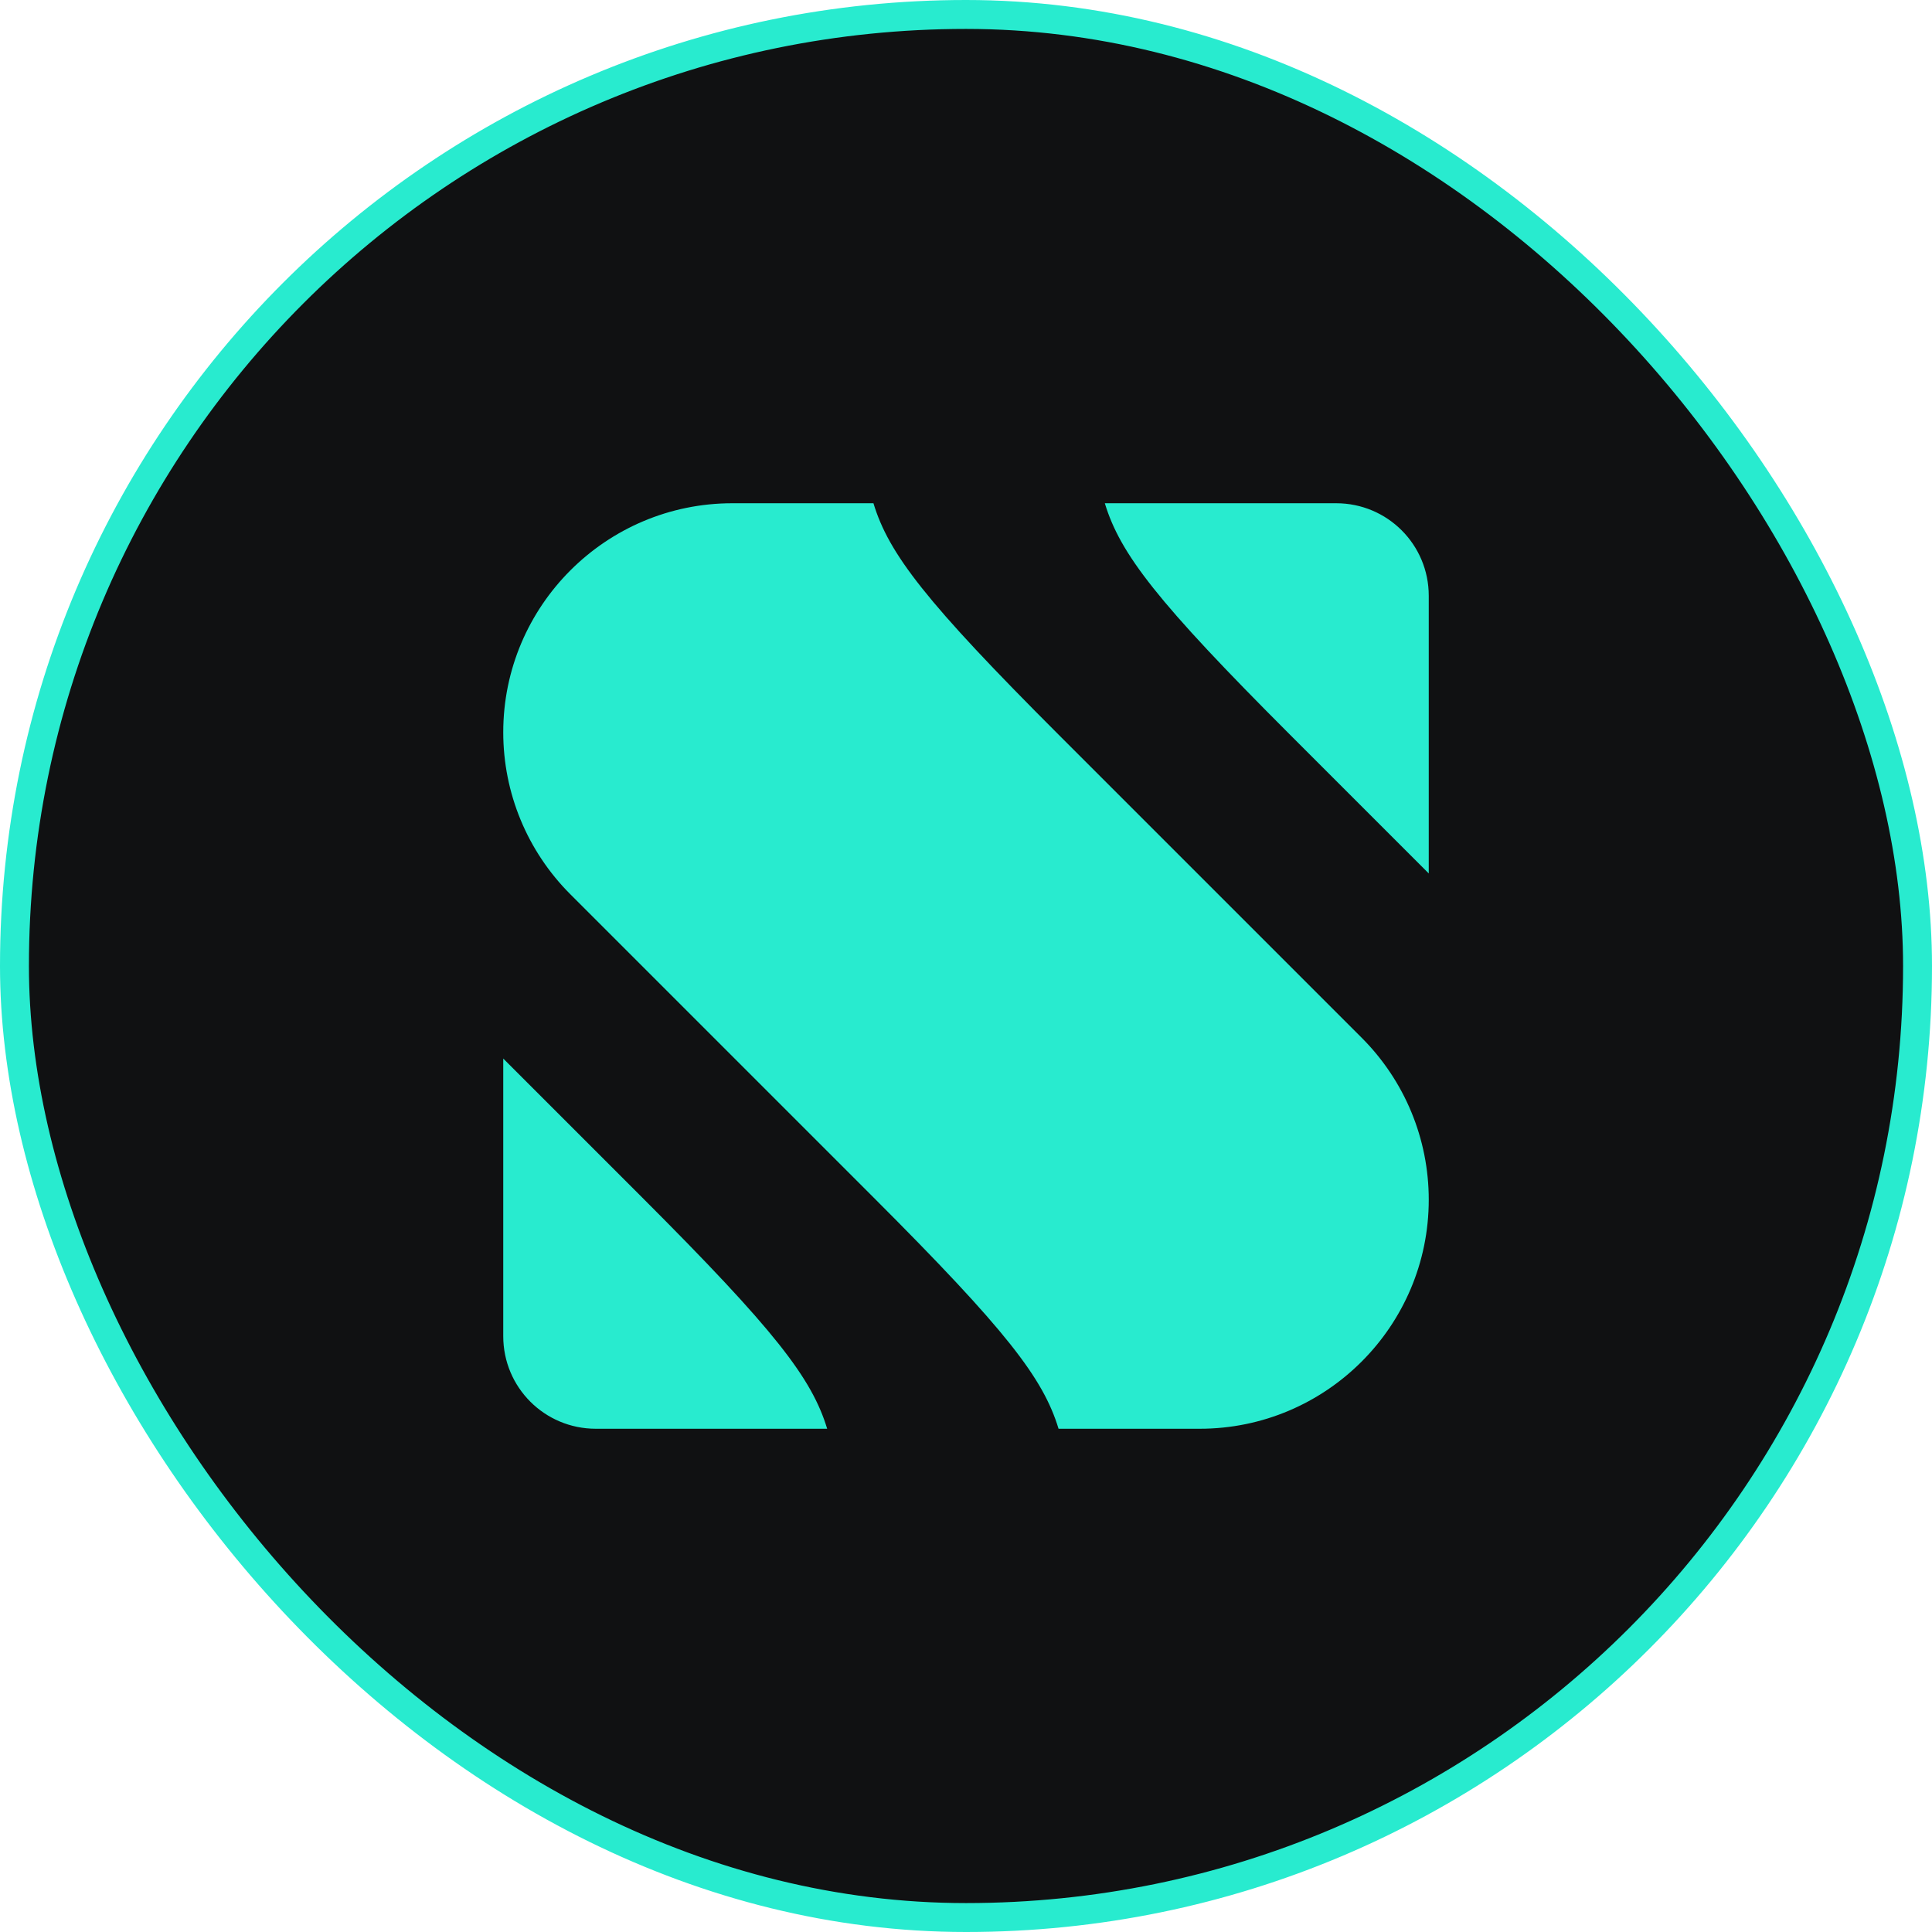
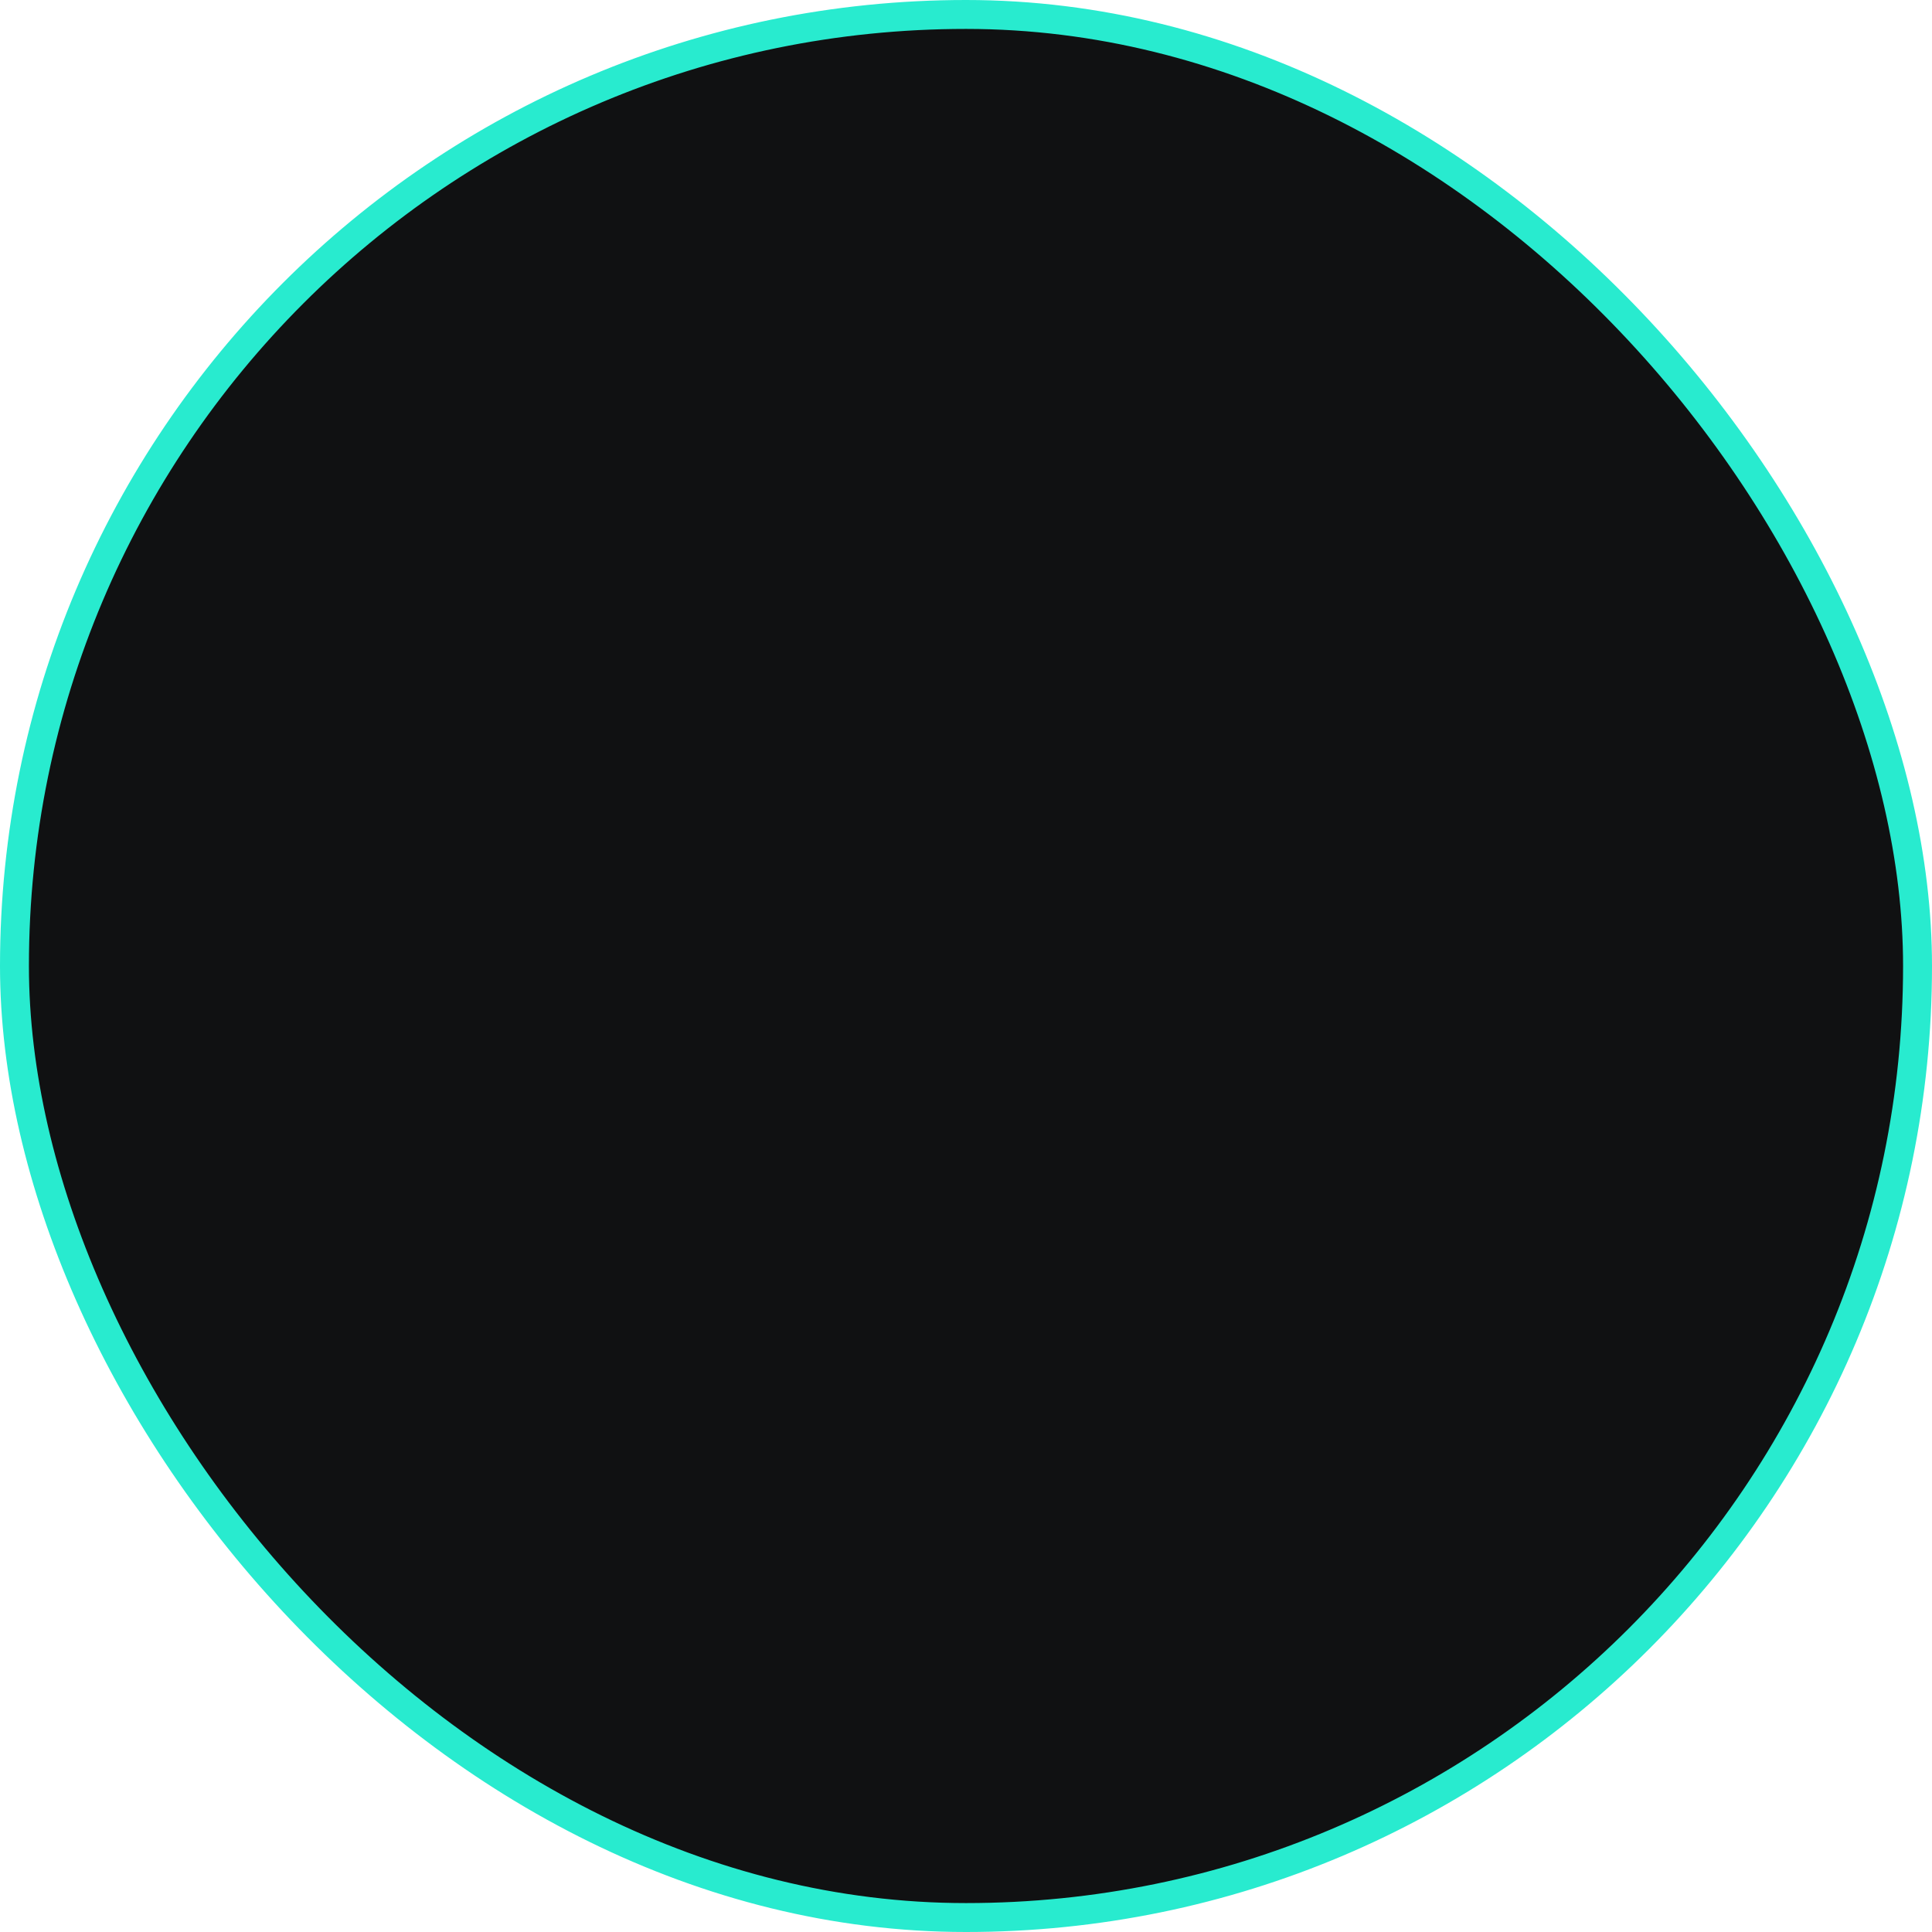
<svg xmlns="http://www.w3.org/2000/svg" width="334" height="334" viewBox="0 0 334 334" fill="none">
  <rect x="2.5" y="2.5" width="329" height="329" rx="164.5" fill="#101112" />
  <rect x="2.5" y="2.5" width="329" height="329" rx="164.5" stroke="#28EBCF" stroke-width="5" />
-   <path fill-rule="evenodd" clip-rule="evenodd" d="M87 126.6C87 137.1 91.15 147.15 98.6 154.6L151 207C173.95 229.95 180.35 238.25 183 247H207.4C229.25 247 247 229.25 247 207.4C247 196.9 242.85 186.85 235.4 179.4L183 127C160.05 104.05 153.65 95.75 151 87H126.6C104.75 87 87 104.75 87 126.6ZM191 87C193.65 95.75 200.05 104.05 223 127L247 151V103C247 94.15 239.85 87 231 87H191ZM111 207C133.95 229.95 140.35 238.25 143 247H103C94.15 247 87 239.85 87 231V183L111 207Z" fill="#28EBCF" />
</svg>